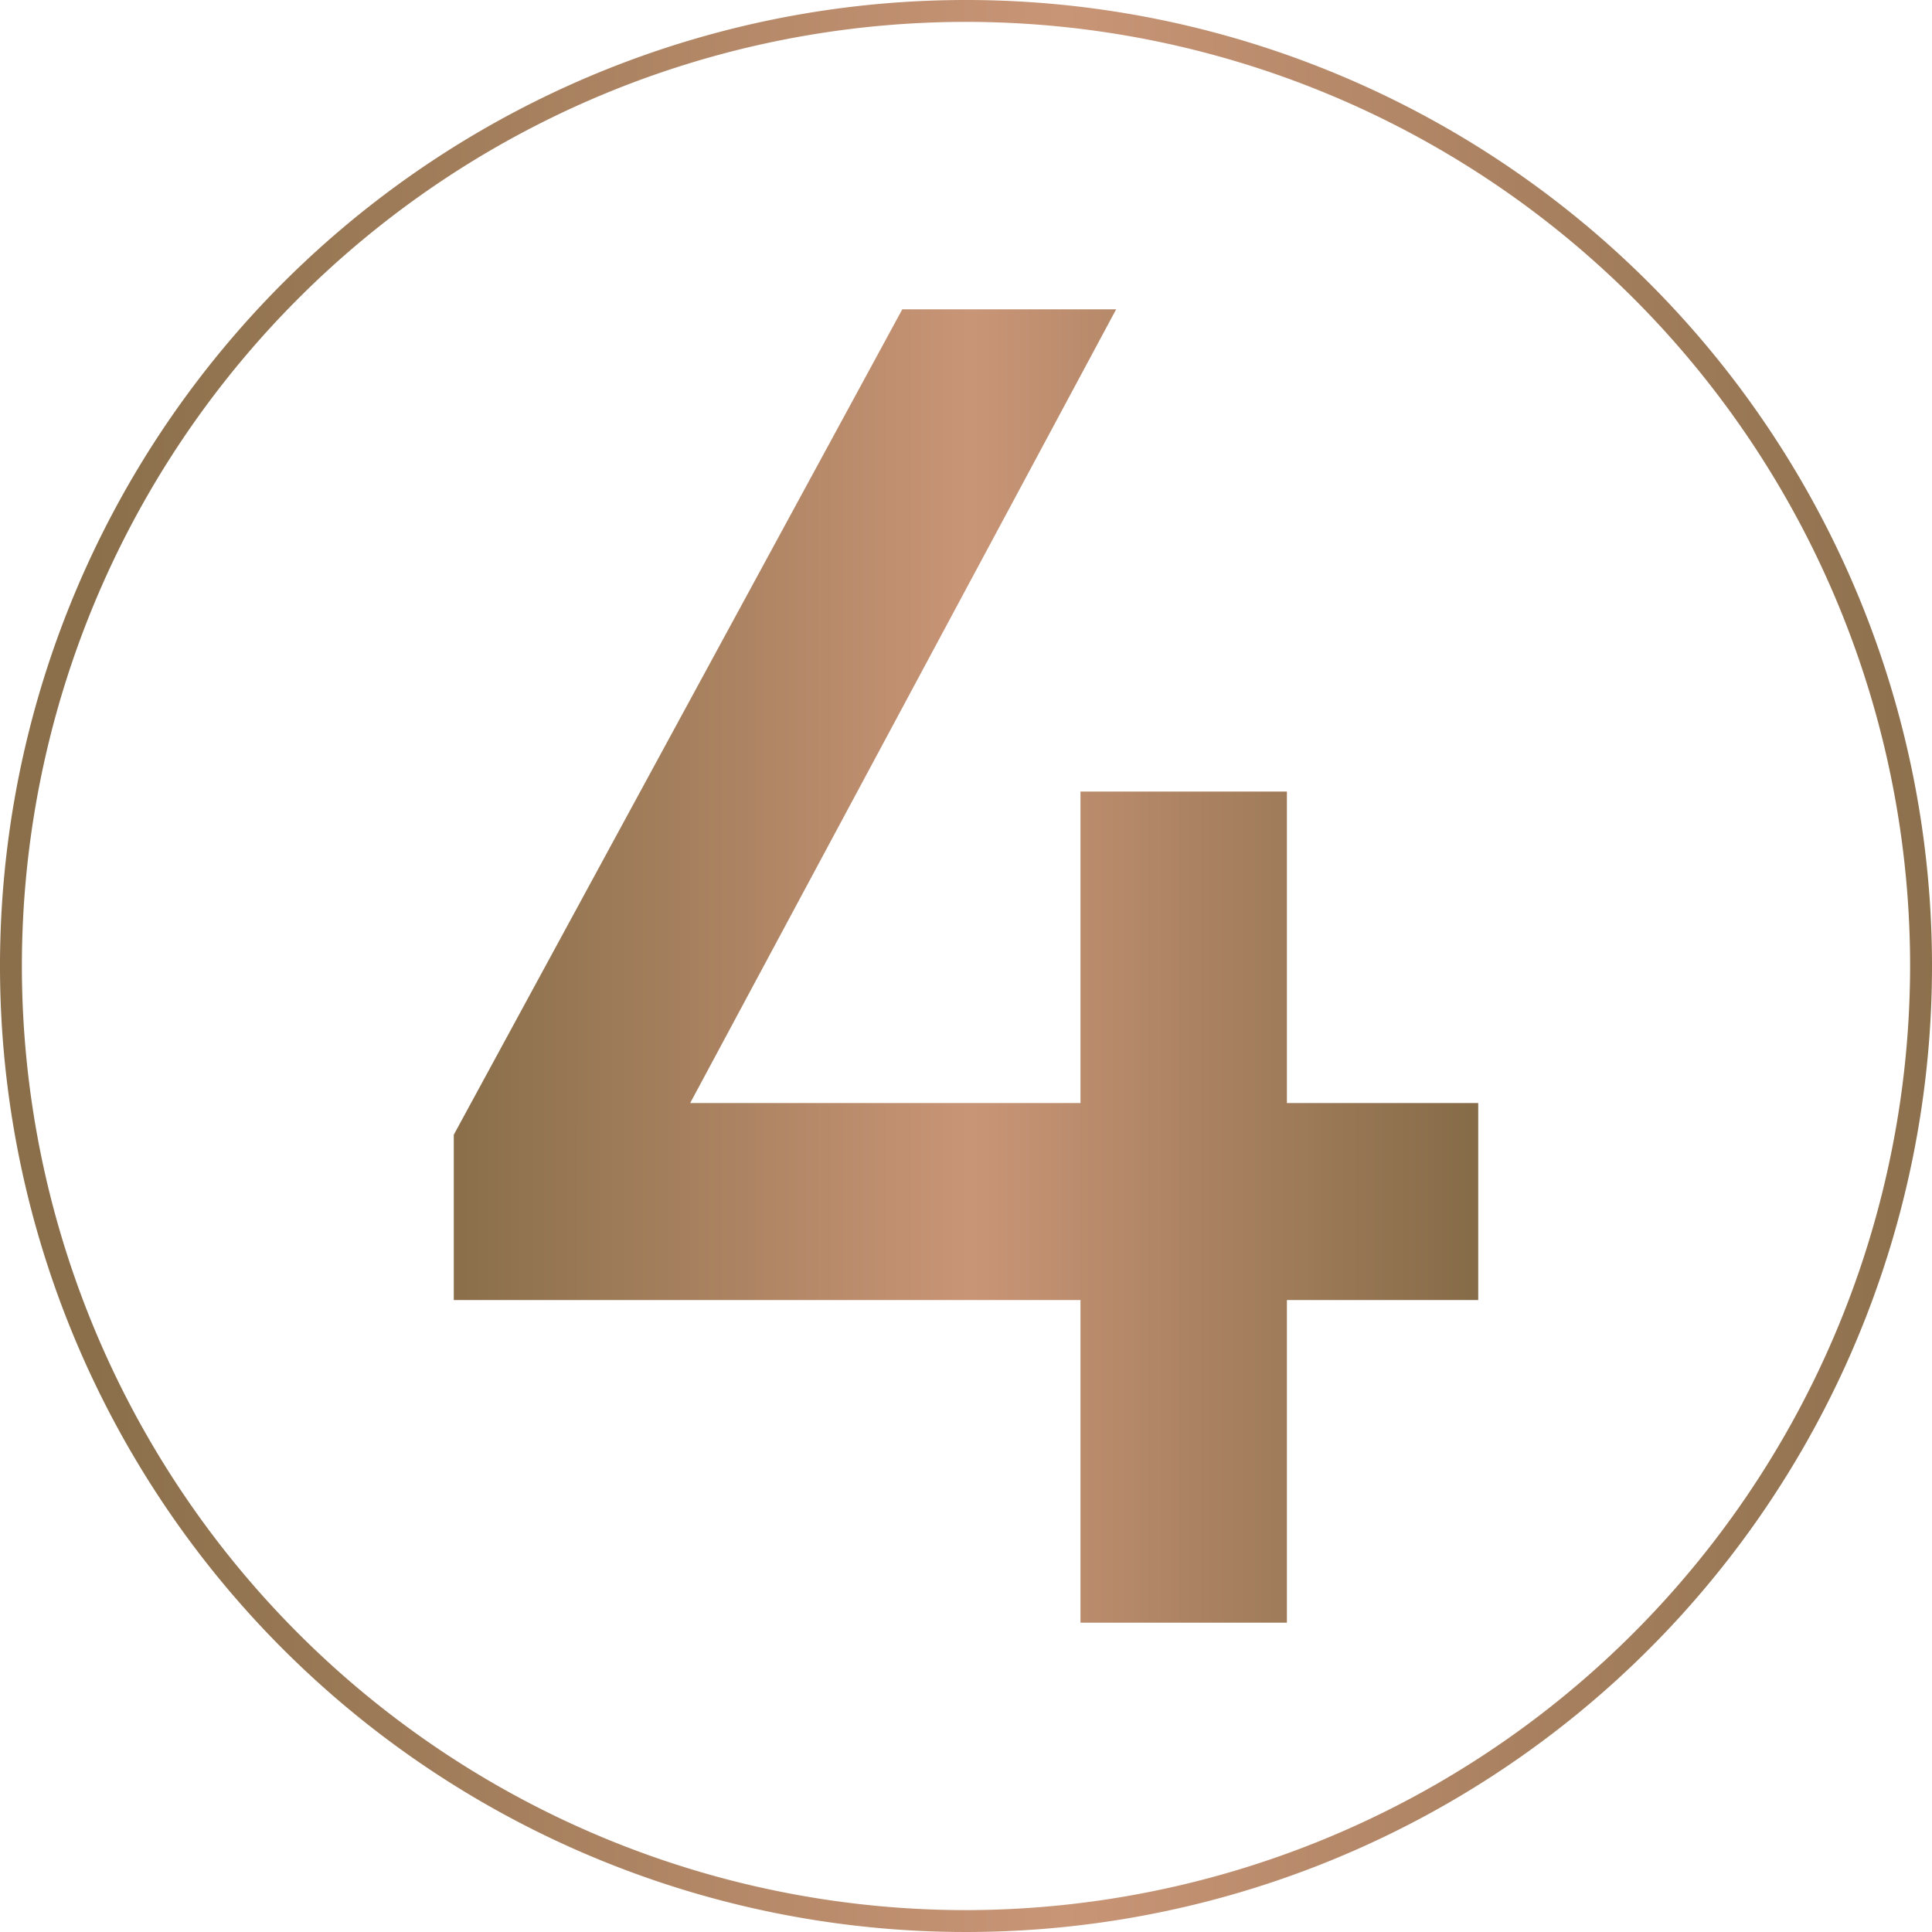
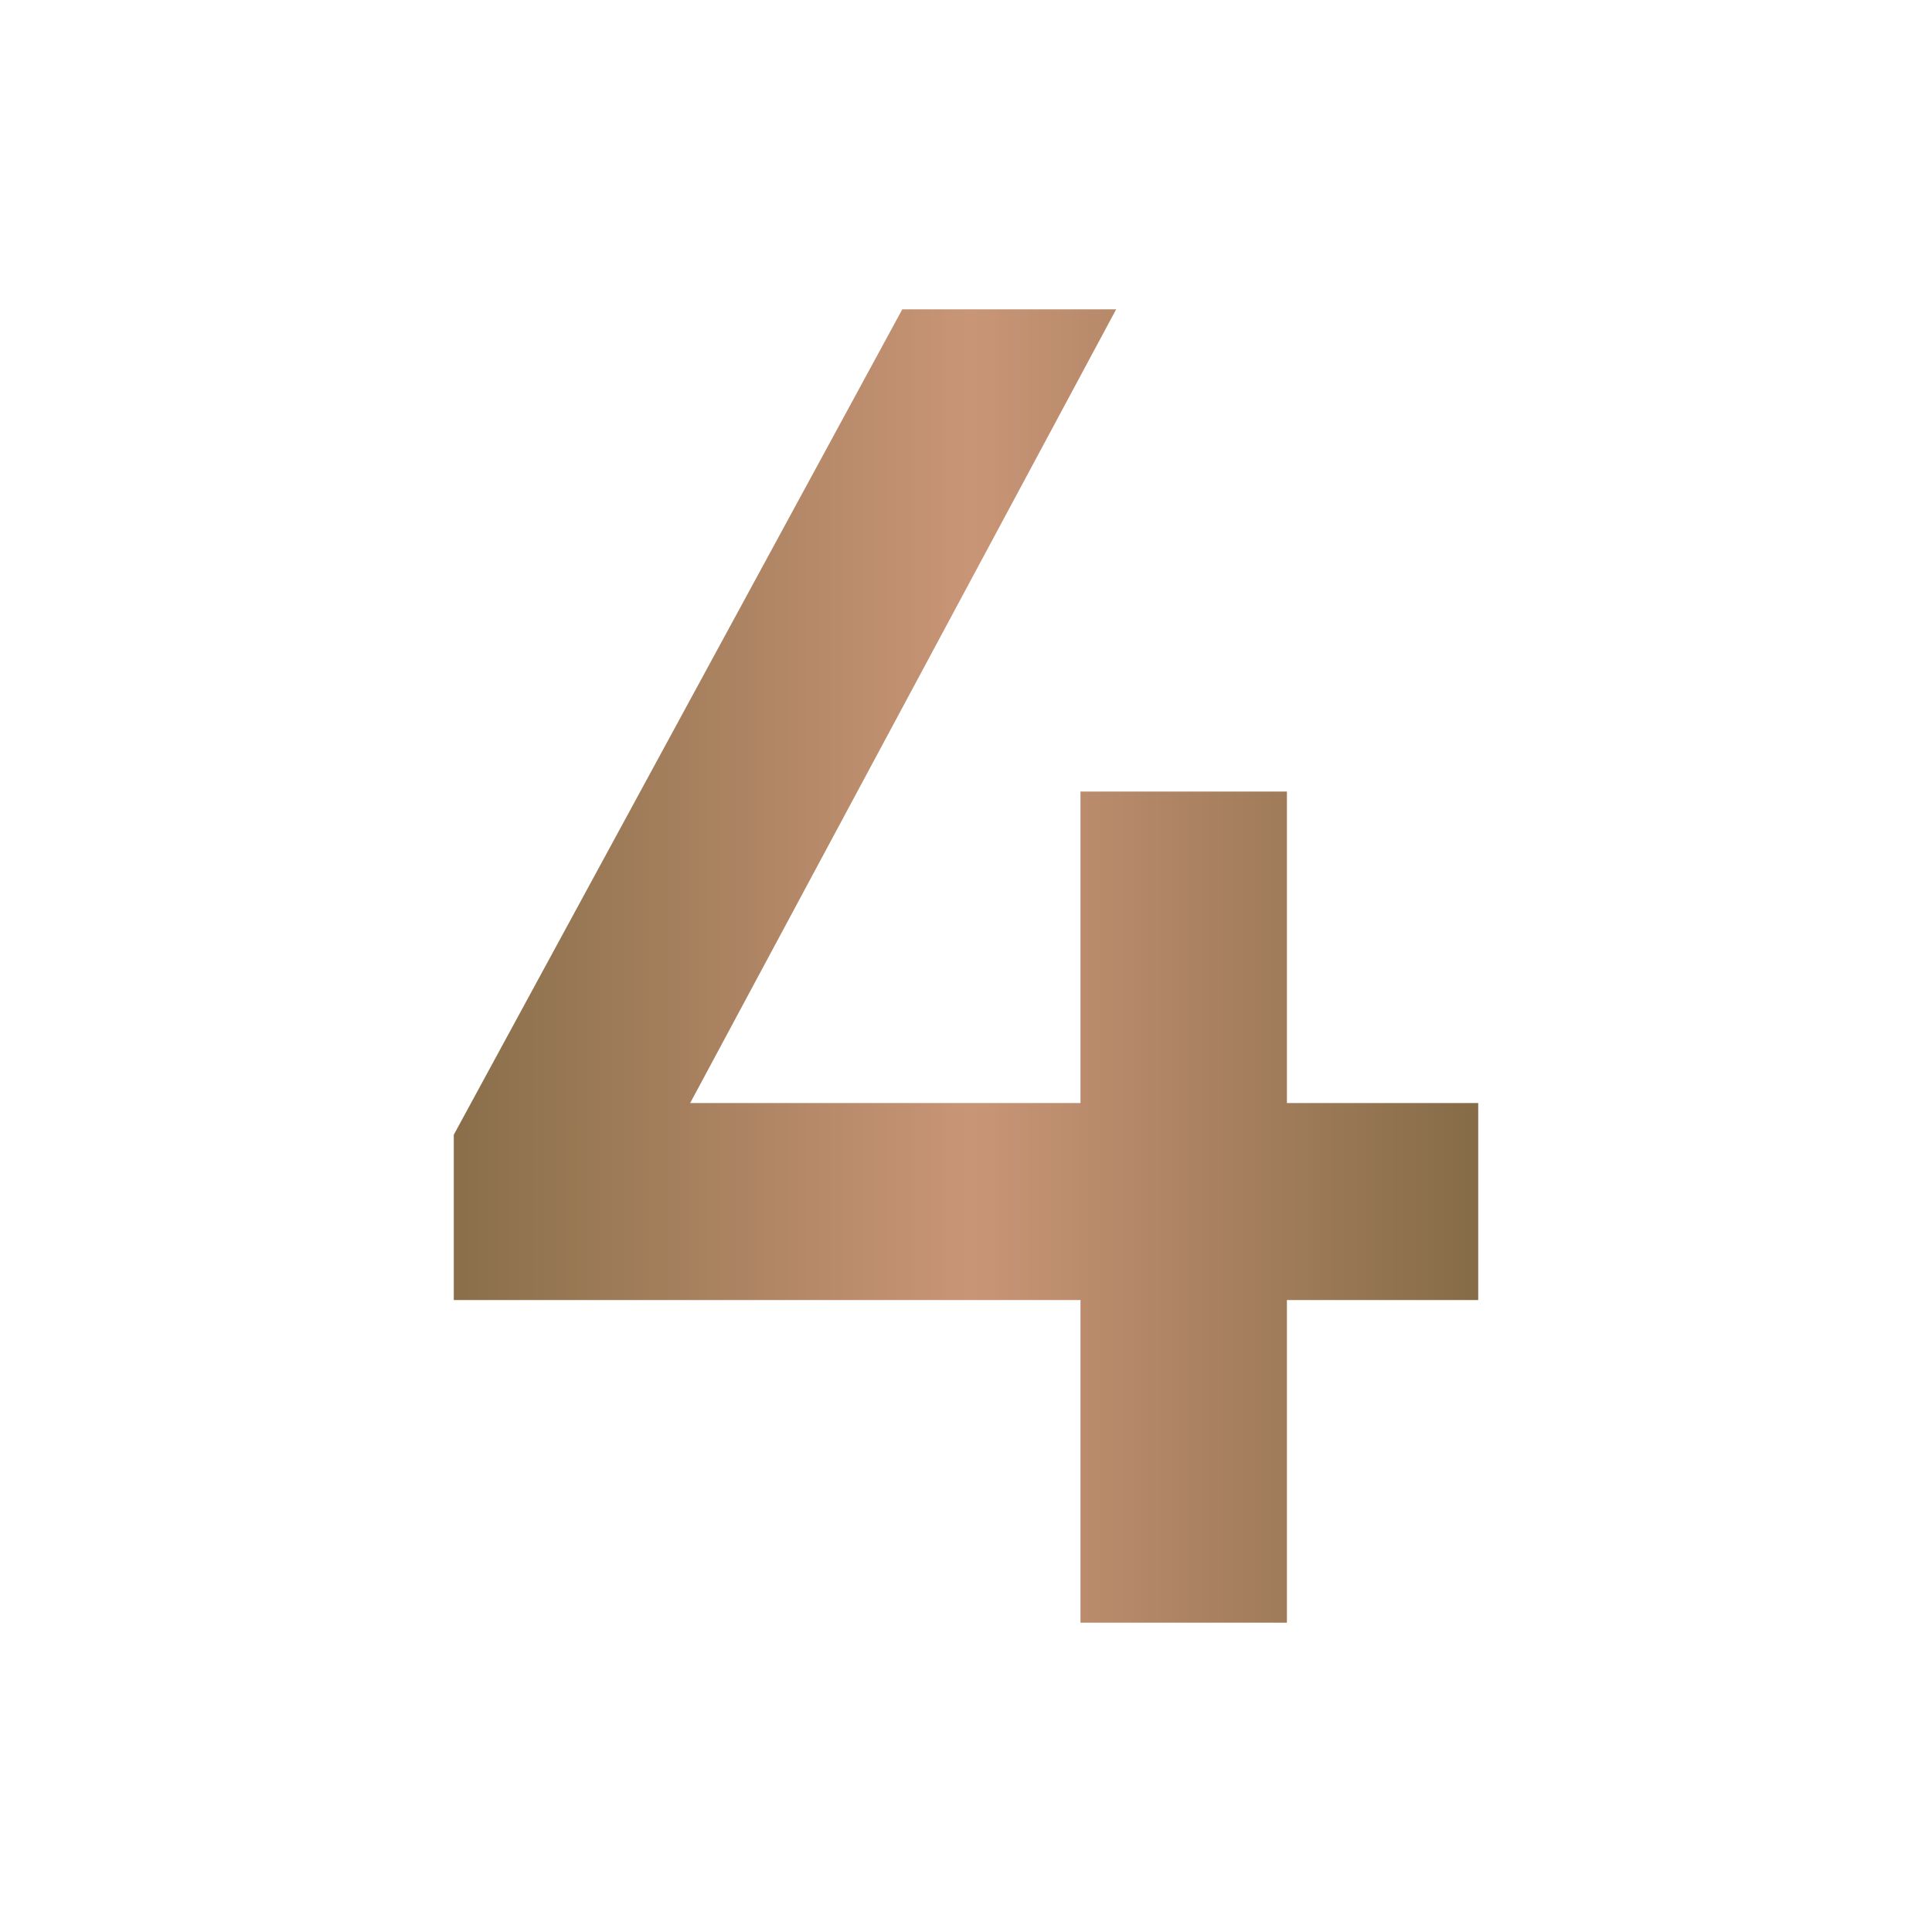
<svg xmlns="http://www.w3.org/2000/svg" xmlns:xlink="http://www.w3.org/1999/xlink" viewBox="0 0 88.26 88.26">
  <defs>
    <style>.cls-1{fill:none;}.cls-2{clip-path:url(#clip-path);}.cls-3{fill:url(#linear-gradient);}.cls-4{fill:url(#linear-gradient-2);}</style>
    <clipPath id="clip-path">
      <polygon class="cls-1" points="41.22 14.13 20.73 51.84 20.73 59.39 49.36 59.39 49.36 74.13 58.79 74.13 58.79 59.39 67.53 59.39 67.53 50.39 58.79 50.39 58.79 36.16 49.36 36.16 49.36 50.39 31.53 50.39 50.99 14.13 41.22 14.13" />
    </clipPath>
    <linearGradient id="linear-gradient" x1="917.25" y1="1793.49" x2="918.97" y2="1793.49" gradientTransform="matrix(27.26, 0, 0, -27.26, -24983.35, 48934.23)" gradientUnits="userSpaceOnUse">
      <stop offset="0" stop-color="#8a6f4a" />
      <stop offset="0.5" stop-color="#c99577" />
      <stop offset="1" stop-color="#856b47" />
    </linearGradient>
    <linearGradient id="linear-gradient-2" x1="970.93" y1="1784.94" x2="971.93" y2="1784.94" gradientTransform="matrix(89.72, 0, 0, -89.72, -87108.39, 160181.11)" xlink:href="#linear-gradient" />
  </defs>
  <g id="Layer_2" data-name="Layer 2">
    <g id="Layer_1-2" data-name="Layer 1">
      <g class="cls-2">
        <rect class="cls-3" x="20.73" y="14.13" width="46.8" height="60" />
      </g>
-       <path class="cls-4" d="M87.76,44.13h-.5A43.13,43.13,0,1,0,44.13,87.26,43.18,43.18,0,0,0,87.26,44.13h1A44.13,44.13,0,1,1,44.13,0,44.13,44.13,0,0,1,88.26,44.13Z" />
    </g>
  </g>
</svg>